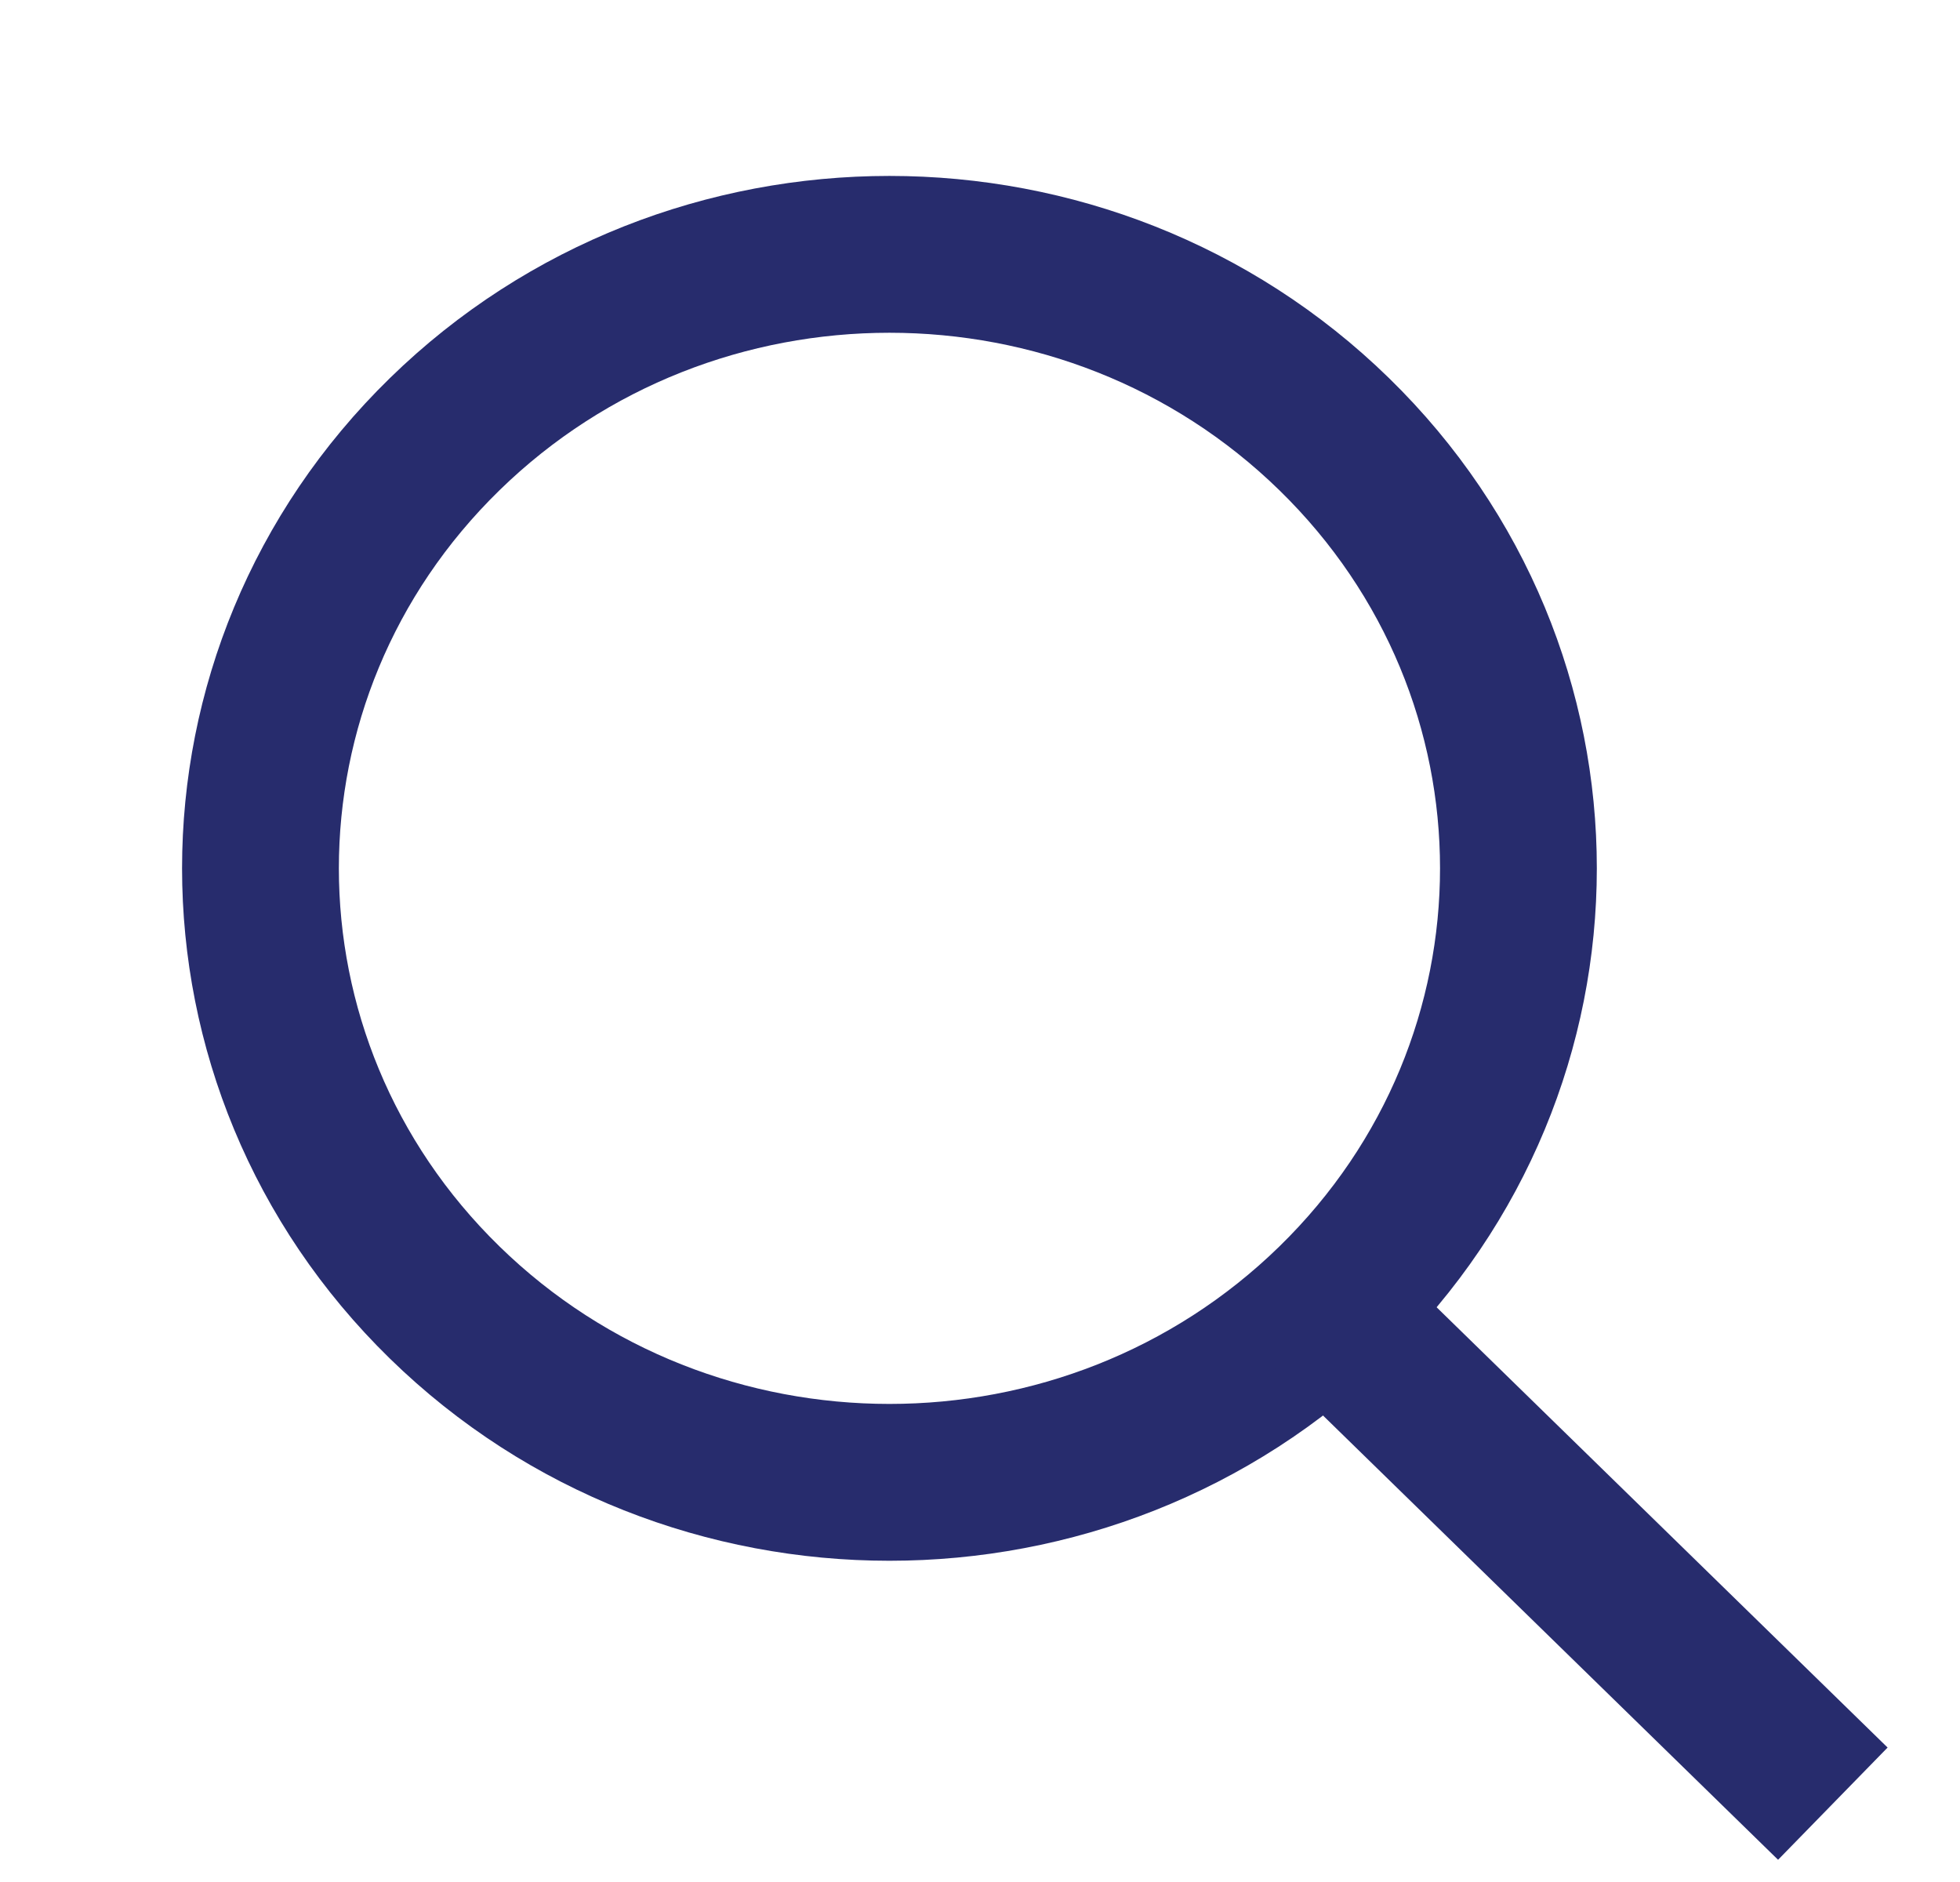
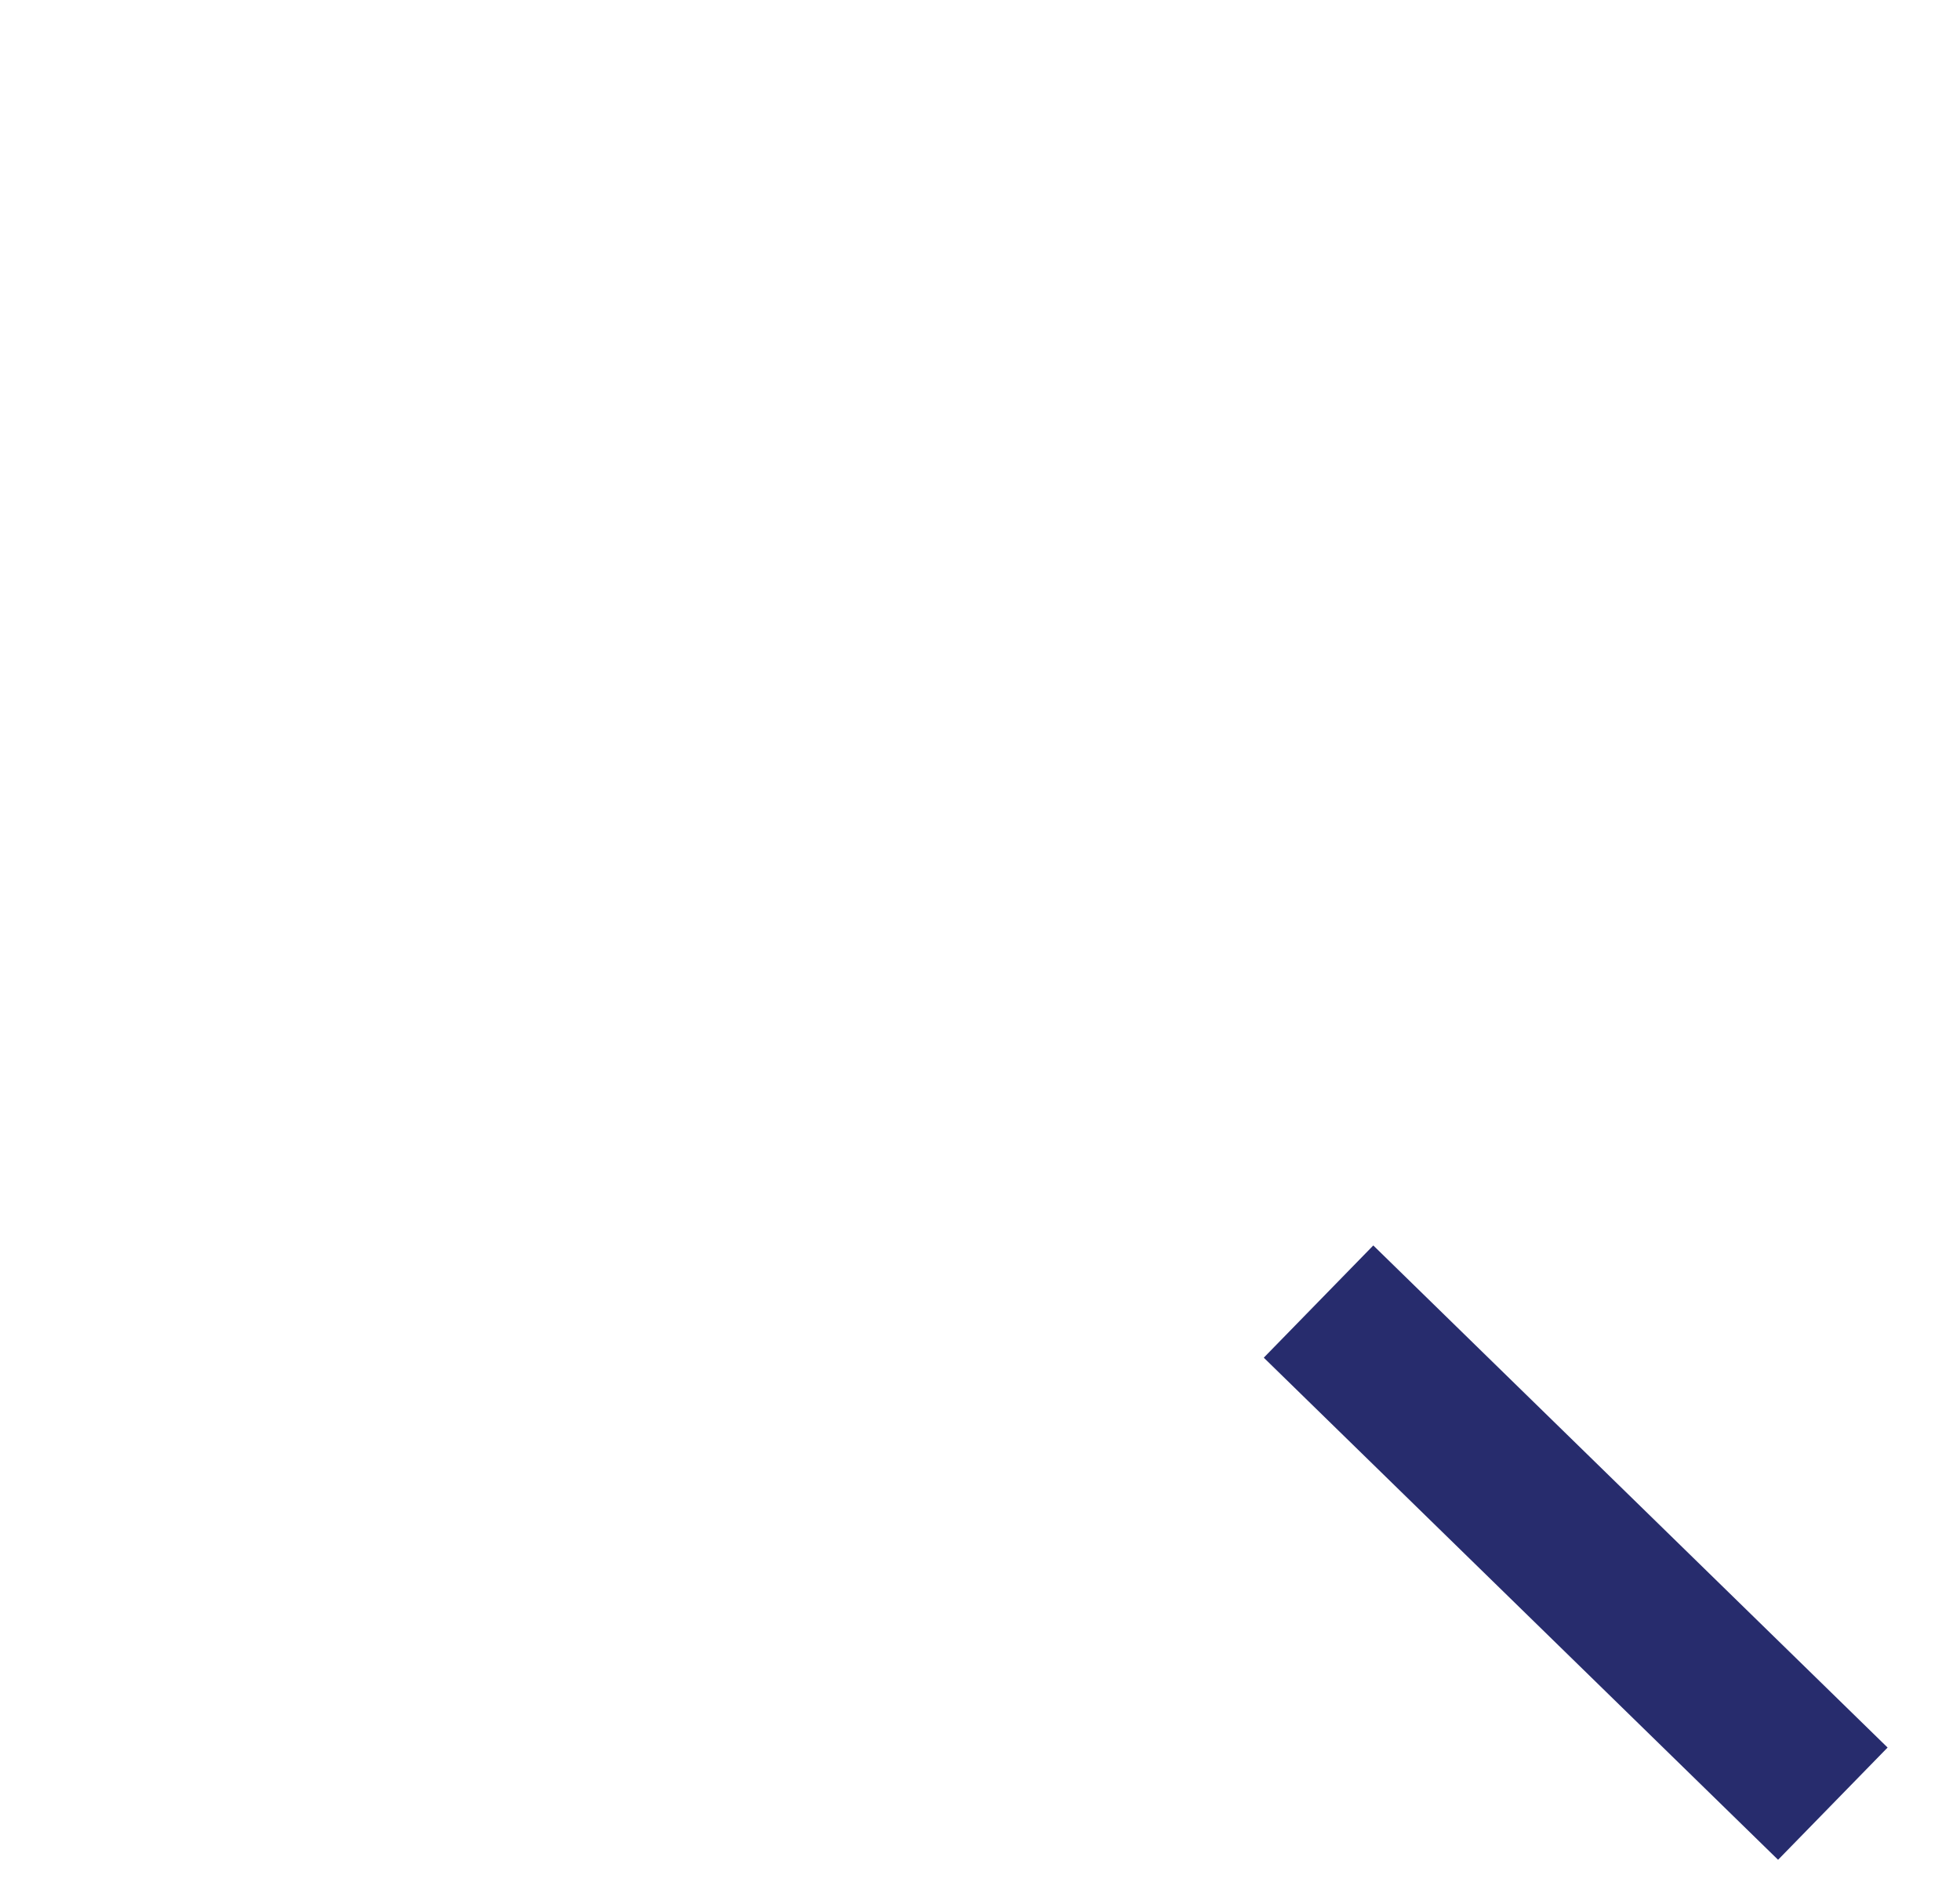
<svg xmlns="http://www.w3.org/2000/svg" width="25" height="24" viewBox="0 0 25 24" fill="none">
-   <path d="M17.018 16.61C13.885 19.668 8.805 19.668 5.672 16.61C2.539 13.552 2.539 8.594 5.672 5.537C8.805 2.479 13.885 2.479 17.018 5.537C20.151 8.594 20.151 13.552 17.018 16.61Z" stroke="#272C6D" stroke-width="2" />
  <path d="M16.818 16.598L23.378 23.001" stroke="#272C6D" stroke-width="2" />
</svg>